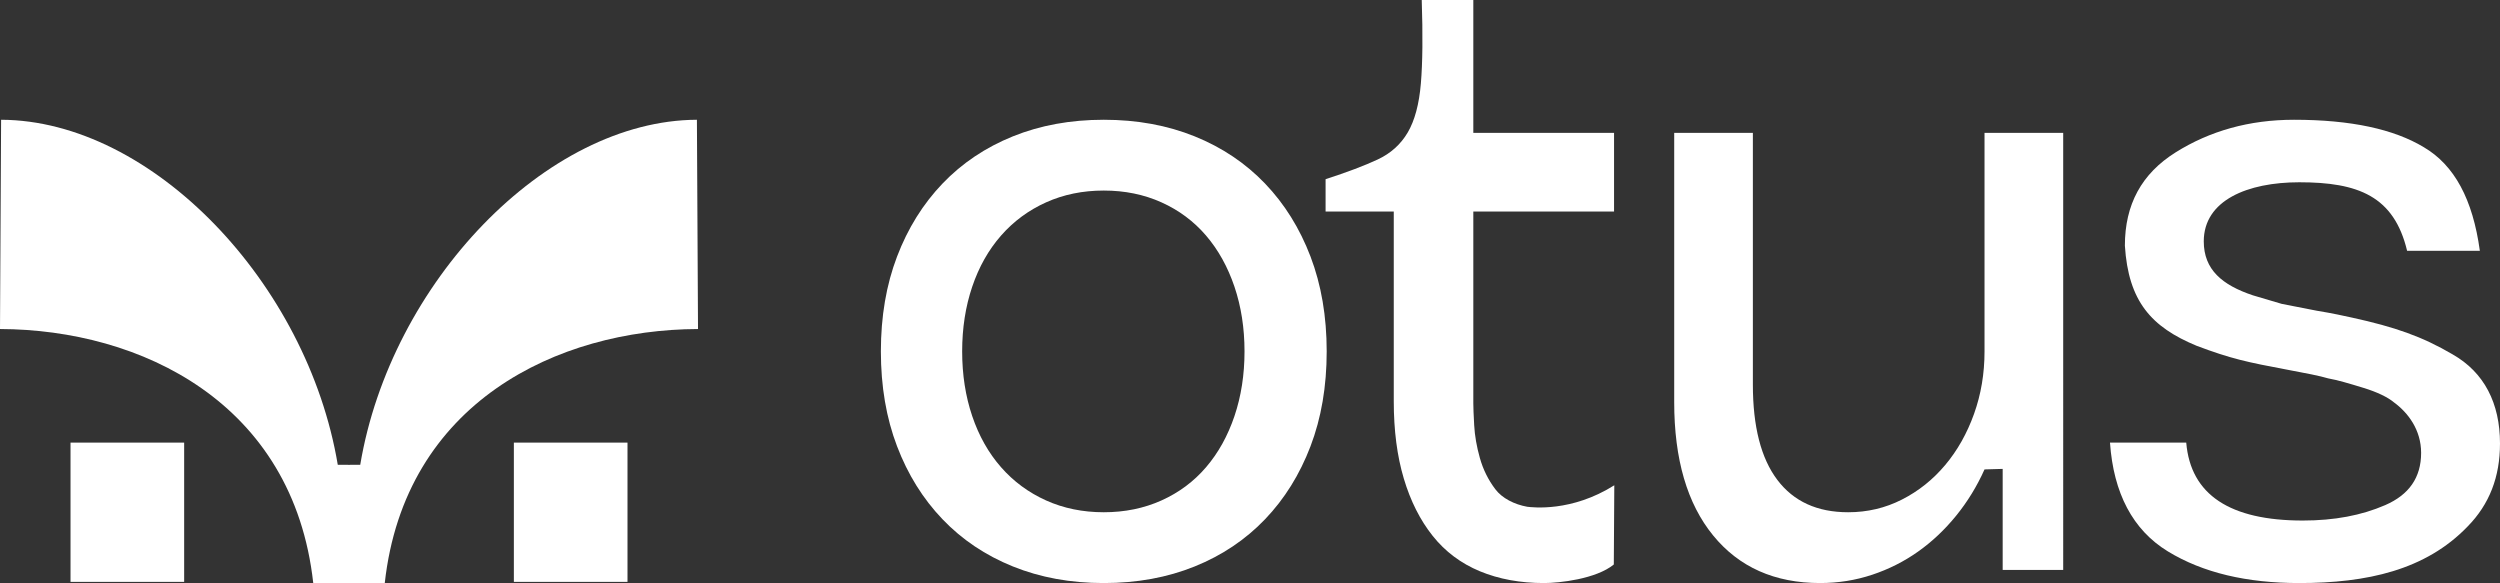
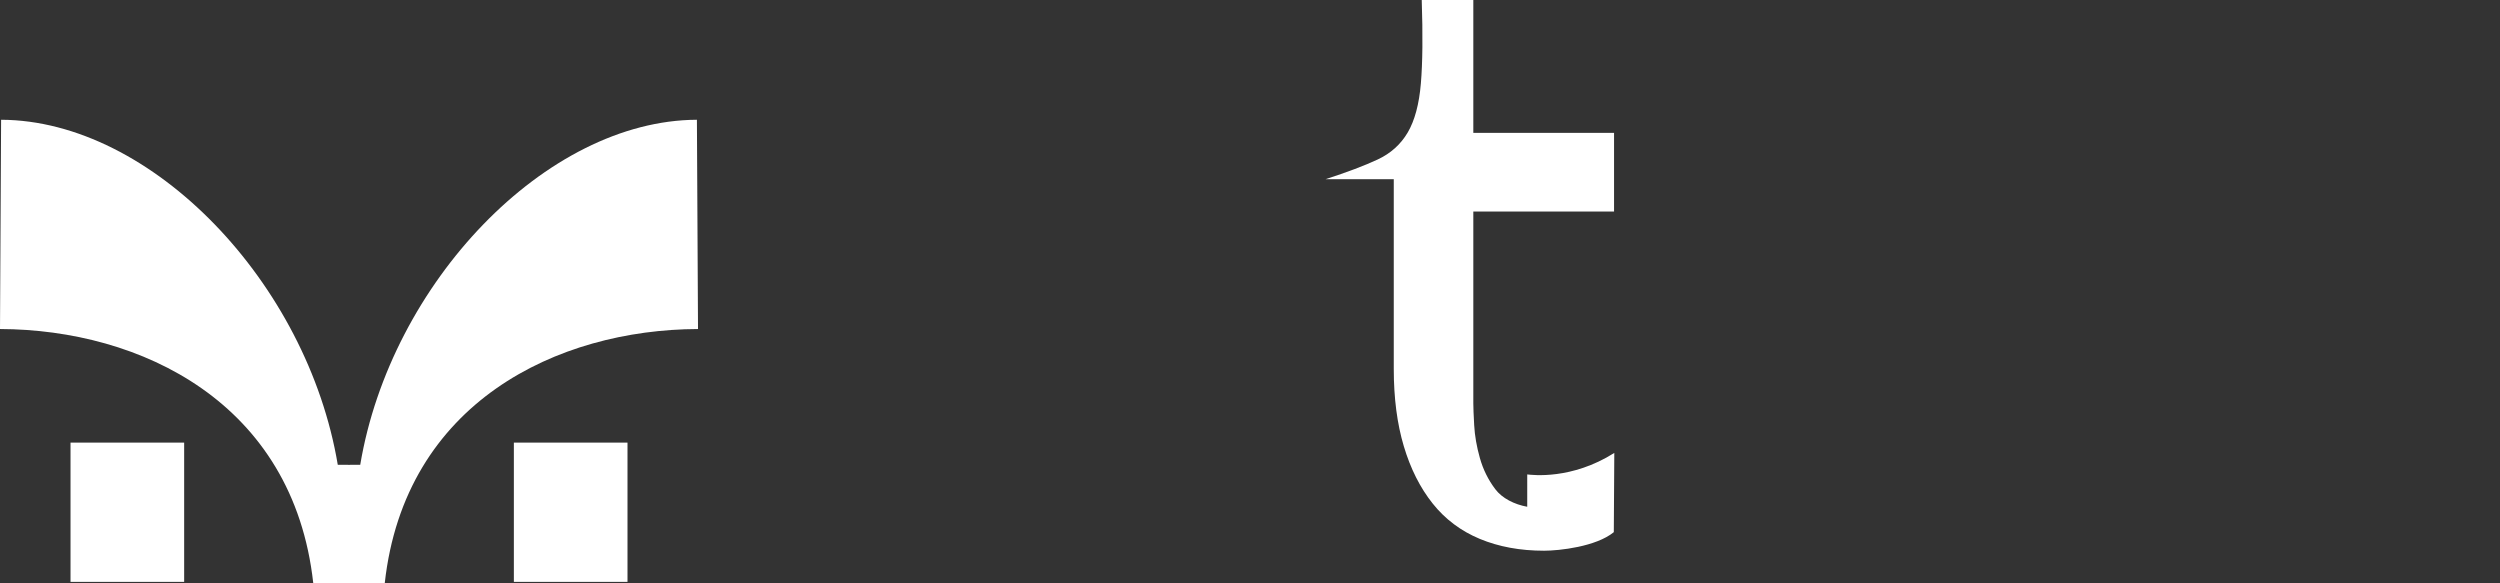
<svg xmlns="http://www.w3.org/2000/svg" viewBox="0 0 484.955 113.102" data-name="Livello 2" id="Livello_2">
  <rect x="0" y="0" width="484.955" height="113.102" fill="#333333" stroke="none" />
  <defs>
    <style>
      .cls-1 {
        fill: #fff;
      }
    </style>
  </defs>
  <g data-name="Livello 1" id="Livello_1-2">
    <g>
-       <path d="M245.399,35.609c-3.789-3.955-8.338-7.008-13.65-9.157-5.315-2.146-11.192-3.221-17.635-3.221s-12.323,1.075-17.635,3.221c-5.315,2.149-9.864,5.201-13.65,9.157-3.789,3.959-6.727,8.677-8.818,14.159-2.093,5.484-3.137,11.615-3.137,18.398s1.044,12.916,3.137,18.398c2.09,5.484,5.029,10.203,8.818,14.159,3.786,3.959,8.335,7.011,13.65,9.157,5.312,2.146,11.191,3.222,17.635,3.222s12.32-1.076,17.635-3.222c5.312-2.146,9.861-5.198,13.65-9.157,3.786-3.955,6.725-8.674,8.818-14.159,2.09-5.482,3.137-11.616,3.137-18.398s-1.047-12.914-3.137-18.398c-2.093-5.482-5.031-10.201-8.818-14.159ZM239.464,80.714c-1.301,3.844-3.137,7.151-5.511,9.92-2.374,2.771-5.256,4.917-8.648,6.443-3.392,1.526-7.122,2.289-11.192,2.289s-7.8-.763-11.192-2.289c-3.391-1.526-6.303-3.672-8.733-6.443-2.432-2.769-4.298-6.076-5.596-9.92-1.301-3.842-1.95-8.026-1.95-12.548s.649-8.704,1.95-12.548c1.298-3.842,3.164-7.148,5.596-9.92,2.43-2.769,5.341-4.918,8.733-6.444,3.392-1.526,7.122-2.289,11.192-2.289s7.8.763,11.192,2.289c3.391,1.526,6.274,3.675,8.648,6.444,2.374,2.771,4.21,6.078,5.511,9.92,1.298,3.844,1.95,8.028,1.95,12.548s-.652,8.706-1.95,12.548Z" class="cls-1" />
-       <path d="M296.255,98.303c-2.488-.45-4.864-1.63-6.22-3.44-1.357-1.807-2.348-3.815-2.967-6.02-.623-2.204-.991-4.324-1.102-6.358-.114-2.035-.169-3.447-.169-4.24v-37.211h27.3v-15.26h-27.3V0h-10.005c.225,6.782.17,12.182-.169,16.193-.339,4.014-1.187,7.18-2.544,9.496-1.357,2.318-3.307,4.07-5.85,5.257-2.544,1.187-5.908,2.459-10.089,3.815v6.273h13.226v36.797c0,5.654.649,10.656,1.95,15.006,1.298,4.353,3.164,8.055,5.596,11.107,2.43,3.052,5.482,5.341,9.157,6.868,3.672,1.526,7.827,2.289,12.463,2.289,2.938,0,10.08-.783,13.517-3.6l.097-15.368c-8.293,5.233-15.872,4.284-16.89,4.169Z" class="cls-1" />
-       <path d="M384.962,68.166c0,4.298-.679,8.337-2.035,12.124-1.356,3.789-3.222,7.096-5.596,9.92-2.374,2.827-5.172,5.061-8.394,6.698-3.221,1.641-6.698,2.459-10.429,2.459-5.993,0-10.571-2.09-13.734-6.274-3.167-4.181-4.748-10.343-4.748-18.483V25.774h-15.261v52.226c0,11.081,2.515,19.699,7.546,25.86,5.029,6.163,11.955,9.241,20.772,9.241,3.503,0,6.868-.538,10.09-1.611,3.221-1.073,6.189-2.57,8.902-4.493,2.713-1.921,5.172-4.24,7.376-6.952,2.205-2.713,4.041-5.708,5.511-8.988l3.521-.099v19.6h11.74V25.774h-15.261v42.392Z" class="cls-1" />
-       <path d="M475.775,68.747c-5.951-3.488-11.221-5.315-19.551-7.142-1.53-.333-3.74-.831-6.801-1.329l-6.801-1.329-5.61-1.661c-5.951-1.993-9.521-4.983-9.521-10.465,0-7.974,8.501-11.463,18.531-11.463,11.391,0,18.362,2.658,20.912,13.29h14.111c-1.361-9.967-4.931-16.612-10.881-20.1-5.781-3.488-14.111-5.316-25.162-5.316-8.67,0-16.321,2.16-22.951,6.313-6.631,4.153-9.861,10.133-9.861,18.107.68,10.798,5.1,15.781,13.941,19.436,6.63,2.492,9.69,3.156,17.681,4.651,3.57.664,6.12,1.162,7.82,1.661,1.871.333,4.081.997,6.801,1.828,2.72.83,4.76,1.827,5.951,2.824,2.72,1.993,5.271,5.316,5.271,9.801,0,4.817-2.381,8.14-6.971,10.133-4.59,1.993-9.861,2.99-15.981,2.99-14.111,0-21.762-4.983-22.611-15.117h-14.792c.68,9.8,4.421,16.944,11.221,21.097,6.801,4.153,15.302,6.147,25.502,6.147,13.091,0,24.482-2.492,32.642-10.964,4.25-4.319,6.291-9.634,6.291-16.113,0-7.807-3.06-13.787-9.18-17.276Z" class="cls-1" />
+       <path d="M296.255,98.303c-2.488-.45-4.864-1.63-6.22-3.44-1.357-1.807-2.348-3.815-2.967-6.02-.623-2.204-.991-4.324-1.102-6.358-.114-2.035-.169-3.447-.169-4.24v-37.211h27.3v-15.26h-27.3V0h-10.005c.225,6.782.17,12.182-.169,16.193-.339,4.014-1.187,7.18-2.544,9.496-1.357,2.318-3.307,4.07-5.85,5.257-2.544,1.187-5.908,2.459-10.089,3.815h13.226v36.797c0,5.654.649,10.656,1.95,15.006,1.298,4.353,3.164,8.055,5.596,11.107,2.43,3.052,5.482,5.341,9.157,6.868,3.672,1.526,7.827,2.289,12.463,2.289,2.938,0,10.08-.783,13.517-3.6l.097-15.368c-8.293,5.233-15.872,4.284-16.89,4.169Z" class="cls-1" />
      <path d="M69.881,90.157l-2.18.014-2.18-.014C59.626,54.919,29.494,23.337.214,23.231l-.214,40.594c27.255.088,56.883,14.235,60.765,49.277h13.872c3.882-35.042,33.51-49.189,60.765-49.277l-.214-40.594c-29.28.106-59.412,31.689-65.308,66.927Z" class="cls-1" />
      <rect height="27.016" width="22.043" y="85.858" x="99.68" class="cls-1" />
      <rect height="27.016" width="22.043" y="85.858" x="13.68" class="cls-1" />
    </g>
  </g>
</svg>